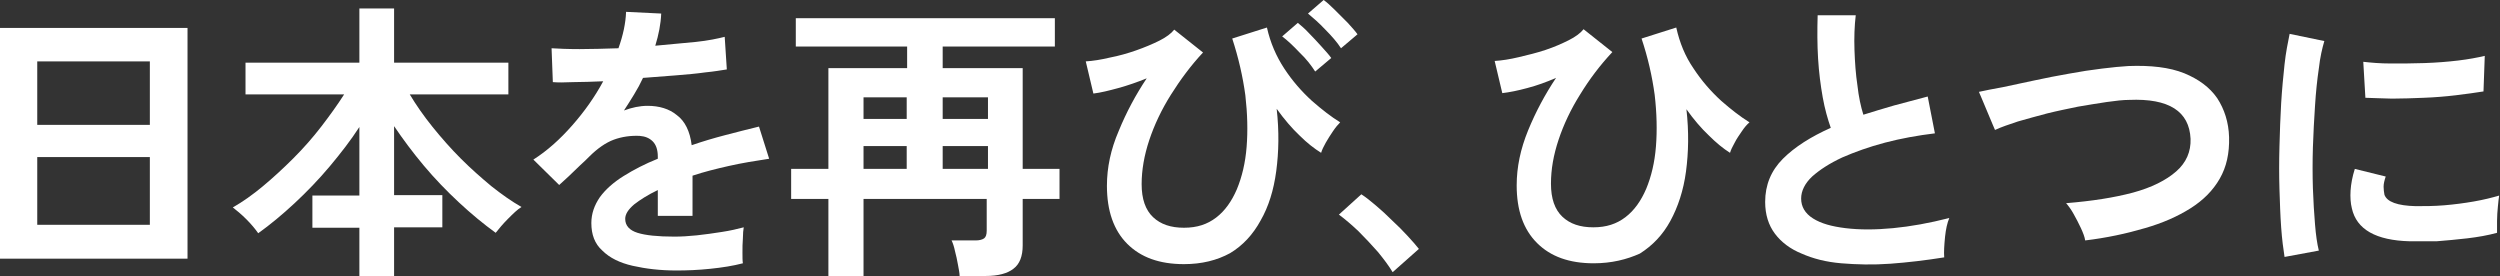
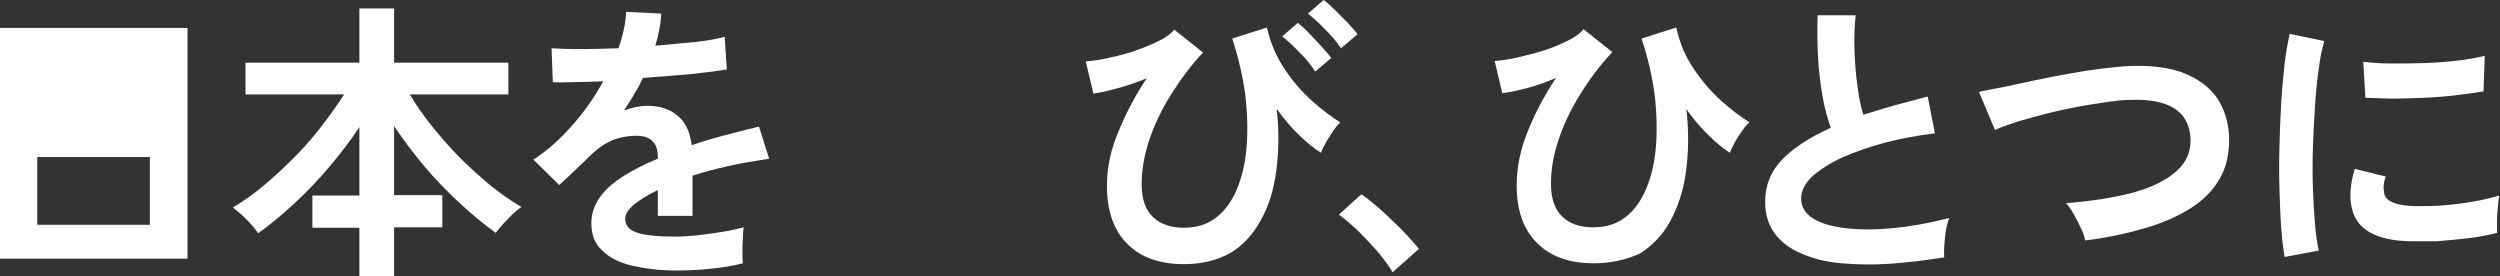
<svg xmlns="http://www.w3.org/2000/svg" version="1.1" id="レイヤー_1" x="0px" y="0px" viewBox="0 0 590.6 65.3" style="enable-background:new 0 0 590.6 65.3;" xml:space="preserve">
  <rect x="0" y="0" width="590.6" height="65.3" fill="#333333" stroke="none" />
  <style type="text/css">
	.st0{fill:#FFFFFF;}
</style>
-   <path class="st0" d="M0,61.1V6.6h44.3v54.5H0z M8.8,29.5h26.6v-15H8.8V29.5z M8.8,53.1h26.6v-16H8.8V53.1z" />
+   <path class="st0" d="M0,61.1V6.6h44.3v54.5H0z M8.8,29.5v-15H8.8V29.5z M8.8,53.1h26.6v-16H8.8V53.1z" />
  <path class="st0" d="M84.9,65.3V53.8H73.8v-7.6h11.1V30c-2,3.1-4.4,6.2-7,9.3c-2.6,3.1-5.4,6-8.3,8.7c-2.9,2.7-5.8,5.1-8.6,7.1  c-0.7-1-1.6-2.1-2.8-3.3C57,50.6,55.9,49.7,55,49c2.3-1.3,4.7-3,7.1-5c2.4-2,4.8-4.2,7.2-6.6c2.4-2.4,4.6-4.9,6.6-7.5  c2-2.6,3.8-5.1,5.4-7.6H58v-7.5h26.9V2h8.2v12.8h27v7.5H96.8c1.5,2.5,3.3,5.1,5.4,7.7c2.1,2.6,4.3,5.1,6.7,7.5  c2.4,2.4,4.8,4.5,7.2,6.5c2.4,1.9,4.8,3.6,7.1,4.9c-1,0.6-2,1.6-3.2,2.8c-1.2,1.2-2.1,2.3-2.9,3.3c-2.9-2.1-5.8-4.5-8.7-7.2  c-2.9-2.7-5.7-5.6-8.3-8.7c-2.6-3.1-4.9-6.2-7-9.3v16.3h11.4v7.6H93.1v11.5L84.9,65.3L84.9,65.3z" />
  <path class="st0" d="M159.8,63.9c-3.8,0-7.2-0.4-10.3-1.1c-3.1-0.7-5.5-1.9-7.2-3.6c-1.8-1.6-2.6-3.8-2.6-6.5c0-2.2,0.7-4.2,2-6.1  c1.3-1.8,3.2-3.5,5.6-5c2.4-1.5,5.1-2.9,8.1-4.1V37c0-1.6-0.4-2.8-1.2-3.6c-0.8-0.8-1.8-1.2-3.1-1.3c-2.1-0.1-4.2,0.2-6.1,0.9  c-1.9,0.7-3.9,2.1-5.8,4c-0.6,0.6-1.3,1.3-2.2,2.1c-0.9,0.9-1.8,1.7-2.6,2.5c-0.9,0.8-1.6,1.5-2.3,2.1l-6.1-6  c3.3-2.1,6.3-4.8,9.2-8.1s5.3-6.7,7.3-10.4c-2.6,0.1-5,0.2-7.1,0.2c-2.1,0.1-3.7,0.1-4.8,0l-0.3-8c1.6,0.1,3.8,0.2,6.6,0.2  c2.8,0,5.9-0.1,9.2-0.2c1.1-3.1,1.7-5.9,1.8-8.6l8.3,0.4c-0.1,2.5-0.6,5-1.4,7.6c3.4-0.3,6.6-0.6,9.6-0.9c2.9-0.3,5.2-0.8,6.8-1.2  l0.5,7.7c-1.3,0.2-3,0.5-5.1,0.7c-2.1,0.3-4.4,0.5-6.9,0.7c-2.5,0.2-5.1,0.4-7.8,0.6c-0.6,1.3-1.3,2.6-2.1,3.9  c-0.8,1.3-1.6,2.6-2.4,3.8c1.9-0.7,3.7-1.1,5.6-1.1c2.7,0,5.1,0.7,6.9,2.2c1.9,1.4,3.1,3.8,3.5,7.1c2.6-0.9,5.3-1.7,8-2.4  c2.7-0.7,5.4-1.4,7.9-2l2.4,7.6c-3.3,0.5-6.4,1-9.5,1.7c-3.1,0.7-5.9,1.4-8.6,2.3V51h-8.2v-6.1c-2.3,1.1-4.2,2.3-5.6,3.4  c-1.4,1.2-2.1,2.3-2.1,3.4c0,1.6,1,2.7,2.9,3.3c1.9,0.6,4.8,0.9,8.7,0.9c1.6,0,3.4-0.1,5.3-0.3c2-0.2,3.9-0.5,5.9-0.8  c2-0.3,3.7-0.7,5.2-1.1c-0.1,0.6-0.2,1.5-0.2,2.6c-0.1,1.1-0.1,2.3-0.1,3.4c0,1.1,0,1.9,0.1,2.5c-2.3,0.6-4.8,1-7.7,1.3  C164.9,63.8,162.3,63.9,159.8,63.9L159.8,63.9z" />
-   <path class="st0" d="M195.7,65.3V47h-8.8v-7.1h8.8V16.1h18.6V11h-26.3V4.3h61.2V11h-26.5v5.1h18.9v23.8h8.7V47h-8.7v11  c0,2.5-0.7,4.4-2.2,5.5c-1.4,1.1-3.6,1.7-6.6,1.7h-6.1c0-0.7-0.2-1.6-0.4-2.7c-0.2-1.1-0.4-2.1-0.7-3.2c-0.2-1-0.5-1.9-0.8-2.5h5.7  c0.9,0,1.6-0.2,2-0.5c0.4-0.3,0.6-0.9,0.6-1.8V47H204v18.3L195.7,65.3L195.7,65.3z M204,28.1h10.2V23H204V28.1z M204,39.9h10.2v-5.4  H204V39.9z M222.7,28.1h10.7V23h-10.7V28.1z M222.7,39.9h10.7v-5.4h-10.7V39.9z" />
  <path class="st0" d="M279.7,62.4c-5.8,0-10.2-1.6-13.4-4.8c-3.2-3.2-4.8-7.8-4.8-13.7c0-4.3,0.9-8.6,2.8-13c1.8-4.4,4-8.5,6.6-12.4  c-2.2,0.9-4.5,1.7-6.7,2.3c-2.2,0.6-4.2,1.1-5.9,1.3l-1.8-7.6c1.7-0.1,3.6-0.4,5.7-0.9c2.1-0.4,4.2-1,6.2-1.7c2-0.7,3.9-1.5,5.5-2.3  c1.6-0.8,2.8-1.7,3.5-2.6l6.8,5.4c-2.9,3.1-5.4,6.5-7.6,10c-2.2,3.5-3.9,7.1-5.1,10.7c-1.2,3.6-1.8,7.1-1.8,10.4  c0,3.5,0.9,6.1,2.7,7.8c1.8,1.7,4.2,2.5,7.3,2.5s5.5-0.8,7.6-2.4c2.1-1.6,3.7-3.9,4.9-6.7c1.2-2.9,2-6.2,2.3-10  c0.3-3.8,0.2-7.8-0.3-12.2c-0.6-4.4-1.6-8.8-3.1-13.4l8.2-2.6c0.8,3.6,2.2,6.8,4.1,9.7c1.9,2.9,4.1,5.4,6.5,7.6  c2.4,2.1,4.6,3.8,6.7,5.1c-0.5,0.5-1.1,1.2-1.7,2.1c-0.6,0.9-1.2,1.8-1.7,2.7c-0.5,0.9-0.9,1.7-1.1,2.4c-1.6-1-3.3-2.3-5.1-4.1  c-1.8-1.7-3.6-3.8-5.4-6.3c0.6,5.3,0.5,10.2-0.1,14.7c-0.6,4.5-1.8,8.4-3.7,11.7c-1.8,3.3-4.2,5.9-7.2,7.7  C287.5,61.5,283.9,62.4,279.7,62.4L279.7,62.4z M310.7,16.9c-0.9-1.4-2.1-3-3.7-4.5c-1.5-1.6-2.9-2.9-4.1-3.8l3.7-3.2  c0.7,0.6,1.6,1.3,2.6,2.4c1,1,2,2.1,3,3.2c1,1.1,1.8,2,2.3,2.7L310.7,16.9z M316.8,11.4c-0.9-1.4-2.2-2.9-3.7-4.4  c-1.5-1.6-2.9-2.8-4.1-3.8l3.7-3.2c0.7,0.5,1.6,1.3,2.6,2.3c1,1,2.1,2.1,3.1,3.1c1,1.1,1.8,2,2.3,2.7L316.8,11.4z" />
  <path class="st0" d="M329,64.3c-0.9-1.5-2.1-3.1-3.5-4.8c-1.5-1.7-3-3.3-4.6-4.9c-1.6-1.5-3.1-2.8-4.6-3.9l5.3-4.8  c1.1,0.7,2.2,1.6,3.5,2.7c1.3,1.1,2.5,2.2,3.8,3.5c1.3,1.2,2.5,2.4,3.6,3.6c1.1,1.2,2,2.2,2.7,3.1L329,64.3L329,64.3z" />
  <path class="st0" d="M376.5,62.2c-5.8,0-10.2-1.6-13.4-4.8c-3.2-3.2-4.8-7.7-4.8-13.6c0-4.3,0.9-8.6,2.7-13c1.8-4.4,4-8.5,6.6-12.4  c-2.3,1-4.5,1.8-6.8,2.4c-2.2,0.6-4.2,1-5.9,1.2l-1.8-7.6c1.7-0.1,3.6-0.4,5.7-0.9c2.1-0.5,4.2-1,6.3-1.7c2.1-0.7,3.9-1.5,5.5-2.3  c1.6-0.8,2.8-1.7,3.5-2.6l6.8,5.4c-2.9,3.1-5.4,6.4-7.6,10c-2.2,3.5-3.9,7.1-5.1,10.7c-1.2,3.6-1.8,7-1.8,10.4  c0,3.5,0.9,6.1,2.7,7.8c1.8,1.7,4.2,2.5,7.3,2.5s5.5-0.8,7.6-2.4c2.1-1.6,3.7-3.9,4.9-6.7c1.2-2.9,2-6.2,2.3-10  c0.3-3.8,0.2-7.9-0.3-12.2c-0.6-4.4-1.6-8.8-3.1-13.3l8.2-2.6c0.8,3.6,2.1,6.8,4.1,9.7c1.9,2.9,4.1,5.4,6.5,7.6  c2.4,2.1,4.6,3.8,6.7,5.1c-0.6,0.5-1.2,1.2-1.8,2.1c-0.6,0.9-1.2,1.7-1.7,2.7c-0.5,0.9-0.9,1.7-1.1,2.4c-1.6-1-3.3-2.4-5-4.1  c-1.8-1.7-3.6-3.8-5.3-6.2c0.6,5.3,0.5,10.2-0.1,14.7c-0.6,4.5-1.9,8.4-3.7,11.7c-1.8,3.3-4.2,5.8-7.2,7.7  C384.3,61.3,380.7,62.2,376.5,62.2L376.5,62.2z" />
  <path class="st0" d="M459.3,60.8c-4.4,0.7-8.6,1.2-12.7,1.5c-4.1,0.3-8,0.2-11.6-0.1s-6.7-1.1-9.4-2.3c-2.7-1.1-4.8-2.7-6.3-4.7  c-1.5-2-2.3-4.5-2.3-7.5c0-4,1.4-7.4,4.2-10.2c2.8-2.8,6.6-5.2,11.3-7.3c-0.7-2-1.4-4.4-1.9-7.2c-0.5-2.8-0.9-5.9-1.1-9.2  c-0.2-3.3-0.2-6.7-0.1-10.2h9c-0.3,2.5-0.4,5.3-0.3,8.2c0.1,2.9,0.3,5.8,0.7,8.4c0.3,2.7,0.8,5,1.4,6.9c2.3-0.7,4.8-1.5,7.3-2.2  c2.6-0.7,5.2-1.4,7.9-2.1l1.7,8.7c-4.1,0.5-8,1.2-11.8,2.2c-3.8,1-7.1,2.2-10.1,3.5c-3,1.4-5.3,2.9-7.1,4.5  c-1.7,1.6-2.6,3.4-2.6,5.2c0,1.9,0.9,3.5,2.8,4.7c1.9,1.2,4.4,1.9,7.7,2.3c3.3,0.4,7,0.4,11.2,0c4.2-0.4,8.6-1.2,13.3-2.4  c-0.5,1.2-0.8,2.6-1,4.4C459.3,58,459.2,59.5,459.3,60.8z" />
  <path class="st0" d="M492.6,56.8c-0.1-0.8-0.5-1.8-1-2.9c-0.5-1.1-1.1-2.2-1.7-3.3c-0.6-1.1-1.2-1.9-1.8-2.6  c6.1-0.5,11.3-1.3,15.8-2.5c4.4-1.2,7.8-2.9,10.2-5c2.4-2.1,3.5-4.7,3.4-7.7c-0.3-6.5-5.1-9.6-14.5-9.2c-1.4,0-3.2,0.2-5.3,0.5  c-2.1,0.3-4.4,0.7-6.8,1.1c-2.4,0.5-4.9,1-7.3,1.6c-2.4,0.6-4.7,1.3-6.9,1.9c-2.1,0.7-3.9,1.3-5.4,2c0,0-0.2-0.5-0.6-1.4  c-0.4-0.9-0.8-1.9-1.3-3.1c-0.5-1.2-0.9-2.2-1.3-3.1c-0.4-0.9-0.6-1.4-0.6-1.4c1.4-0.3,3.3-0.7,5.6-1.1c2.3-0.5,4.8-1,7.5-1.6  c2.7-0.6,5.4-1.1,8.2-1.6c2.7-0.5,5.3-0.9,7.8-1.2c2.4-0.3,4.5-0.5,6.2-0.6c5.3-0.2,9.7,0.3,13.2,1.7c3.4,1.4,6,3.3,7.8,5.9  c1.7,2.6,2.7,5.7,2.8,9.2c0.1,3.8-0.6,7-2.2,9.8c-1.6,2.8-3.9,5.1-6.9,7c-3,1.9-6.6,3.5-10.8,4.7C502.3,55.2,497.6,56.2,492.6,56.8  L492.6,56.8z" />
  <path class="st0" d="M539.7,60.7c-0.3-1.9-0.6-4.2-0.8-7c-0.2-2.8-0.3-5.8-0.4-9c-0.1-3.3-0.1-6.6,0-10.1c0.1-3.5,0.2-6.9,0.4-10.2  c0.2-3.3,0.5-6.4,0.8-9.2c0.3-2.8,0.8-5.2,1.2-7.2l8.2,1.7c-0.5,1.7-1,3.8-1.3,6.5c-0.4,2.7-0.7,5.6-0.9,8.8  c-0.2,3.2-0.4,6.4-0.5,9.8c-0.1,3.3-0.1,6.6,0,9.7c0.1,3.1,0.3,6,0.5,8.5c0.2,2.5,0.5,4.6,0.9,6.2L539.7,60.7L539.7,60.7z M569.3,57  c-8-0.2-12.6-2.8-13.7-7.8c-0.3-1.2-0.4-2.6-0.3-4.2c0.1-1.5,0.4-3.2,1-5.1l7.3,1.8c-0.3,0.9-0.5,1.7-0.5,2.4c0,0.7,0.1,1.3,0.2,1.9  c0.6,1.7,3.1,2.6,7.4,2.7c2.1,0,4.3,0,6.7-0.2c2.4-0.2,4.7-0.5,7-0.9c2.3-0.4,4.3-0.9,6-1.4c-0.1,0.6-0.2,1.5-0.3,2.6  c-0.1,1.1-0.2,2.2-0.2,3.4c0,1.1,0,2.1,0,2.8c-2.2,0.6-4.5,1-7,1.3c-2.5,0.3-4.9,0.5-7.3,0.7C573.3,57,571.2,57,569.3,57z   M558.8,23.1l-0.5-8.5c1.8,0.2,3.9,0.4,6.5,0.4c2.6,0,5.2,0,8-0.1c2.8-0.1,5.4-0.3,7.9-0.6c2.5-0.3,4.6-0.7,6.3-1.1l-0.3,8.4  c-1.9,0.3-4,0.6-6.5,0.9c-2.5,0.3-5,0.5-7.6,0.6c-2.6,0.1-5.1,0.2-7.5,0.2C562.7,23.2,560.6,23.2,558.8,23.1L558.8,23.1z" />
</svg>